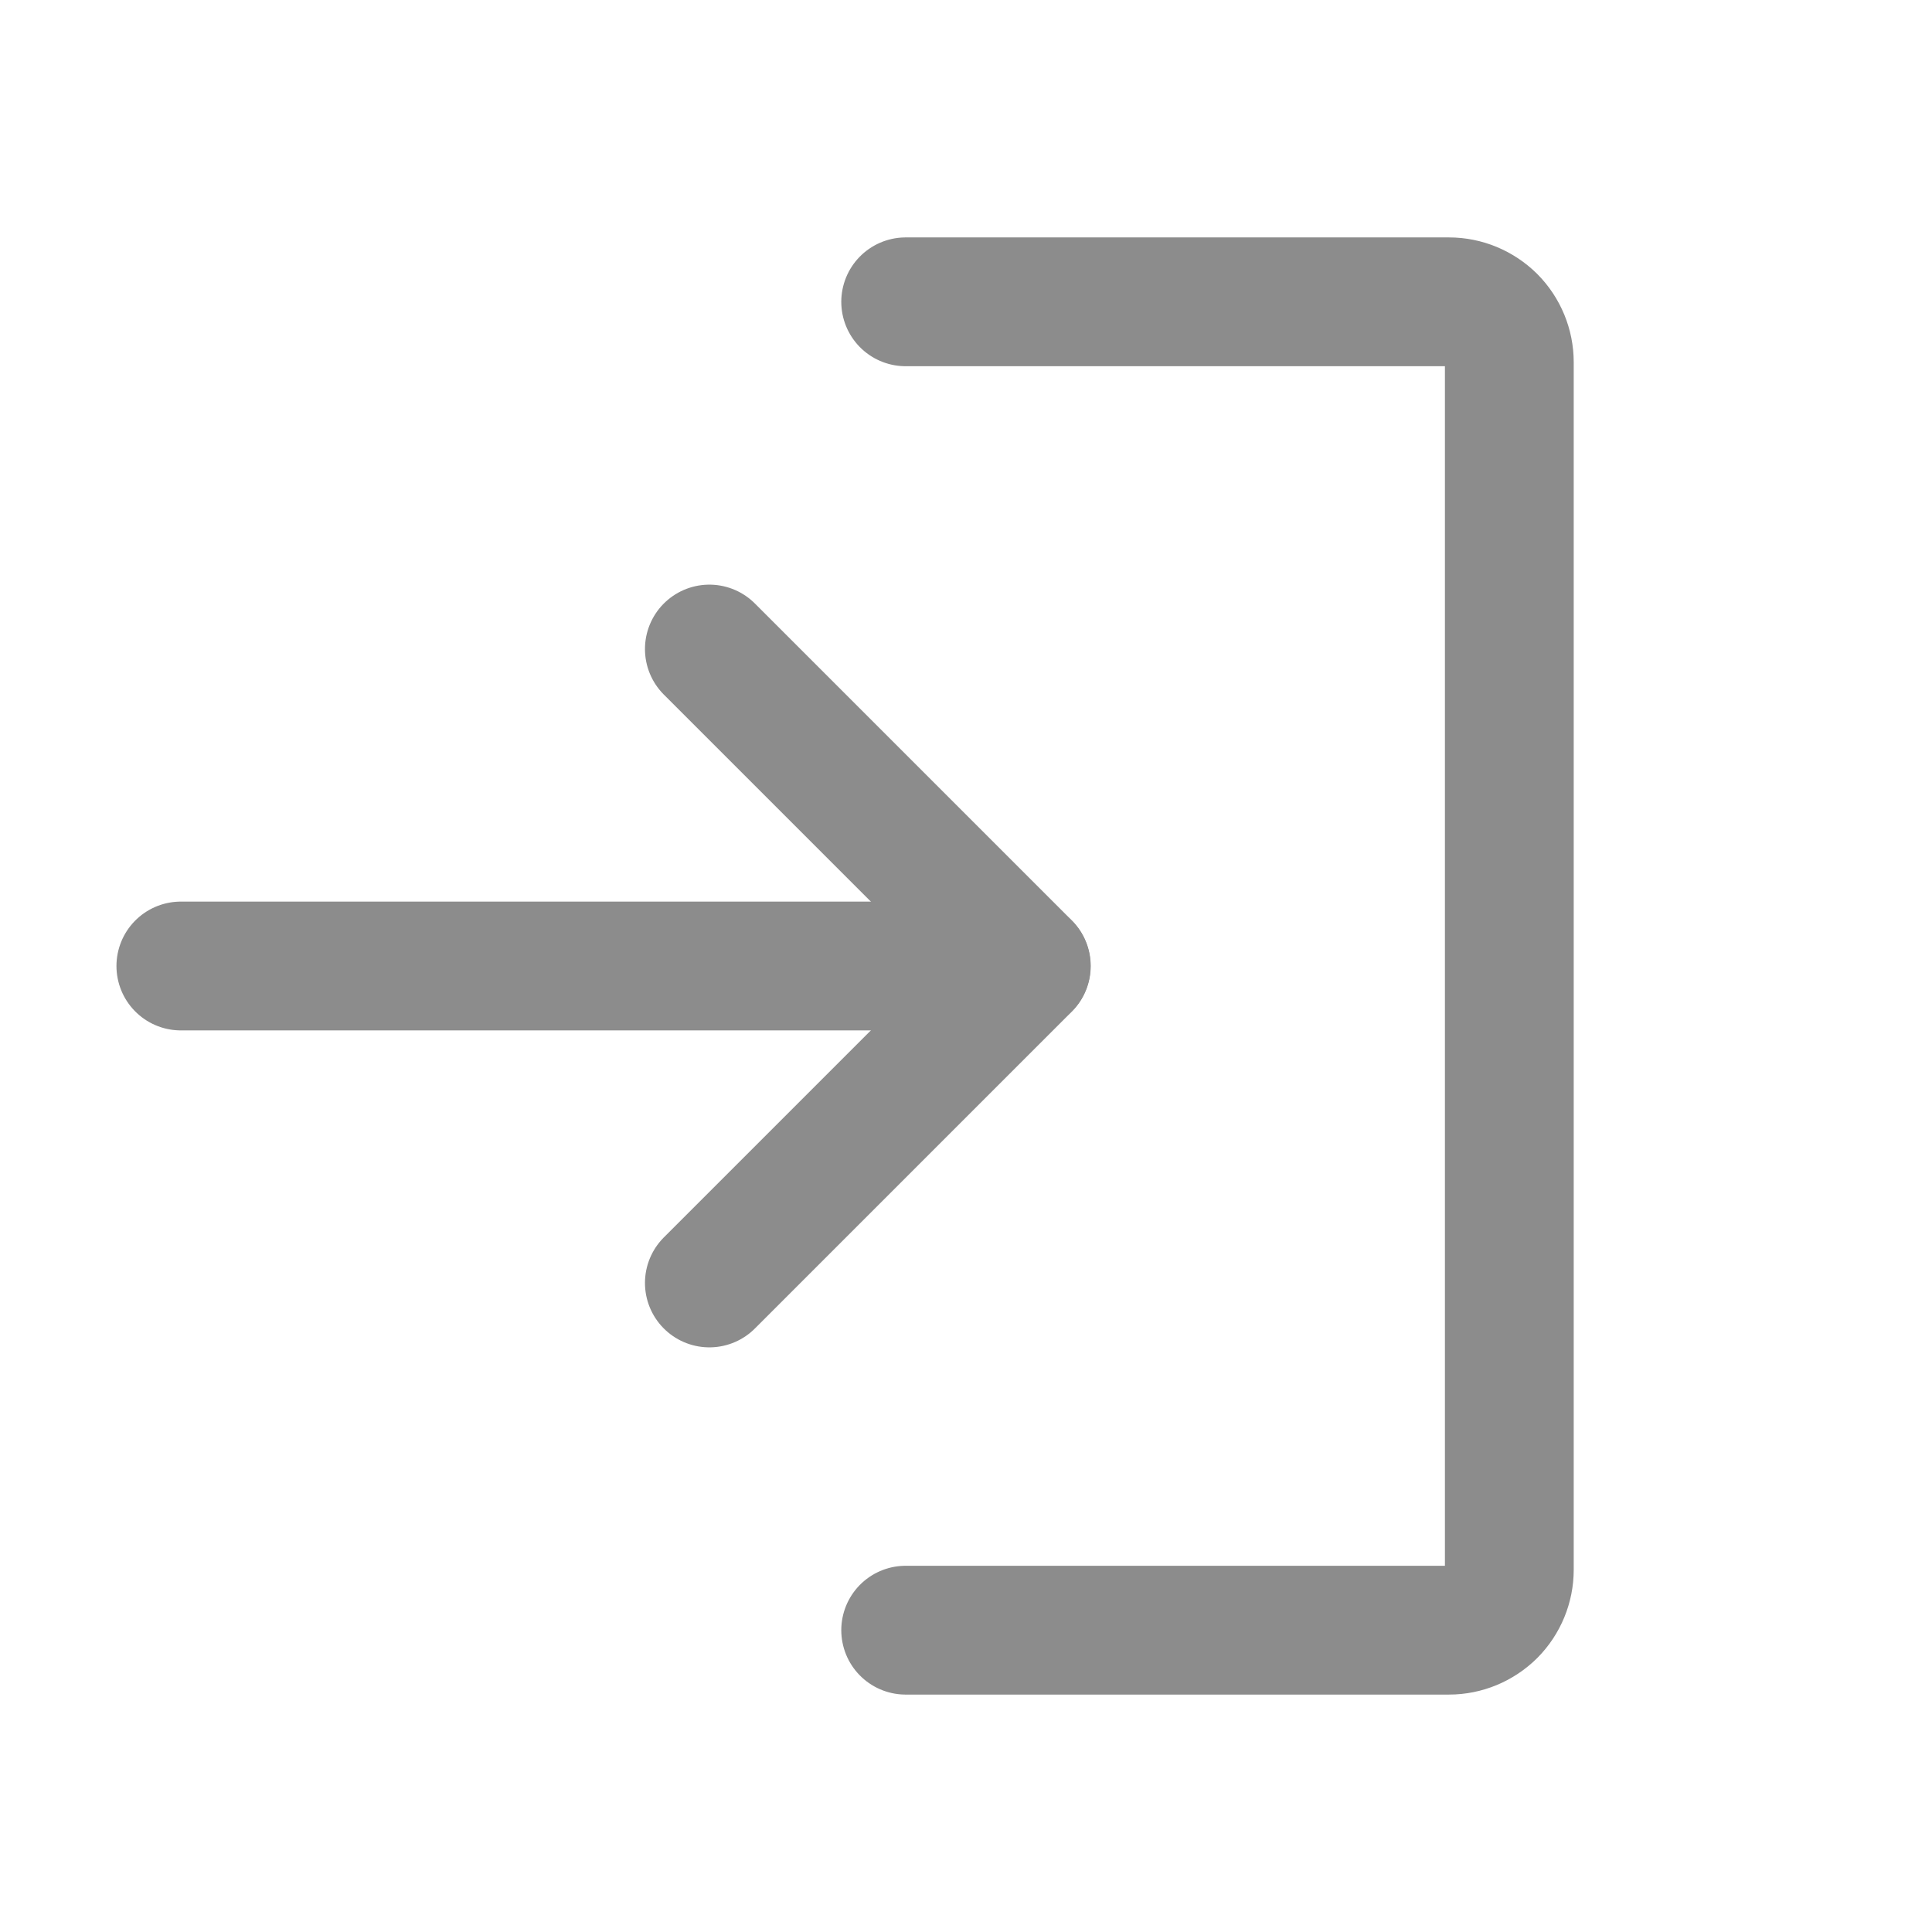
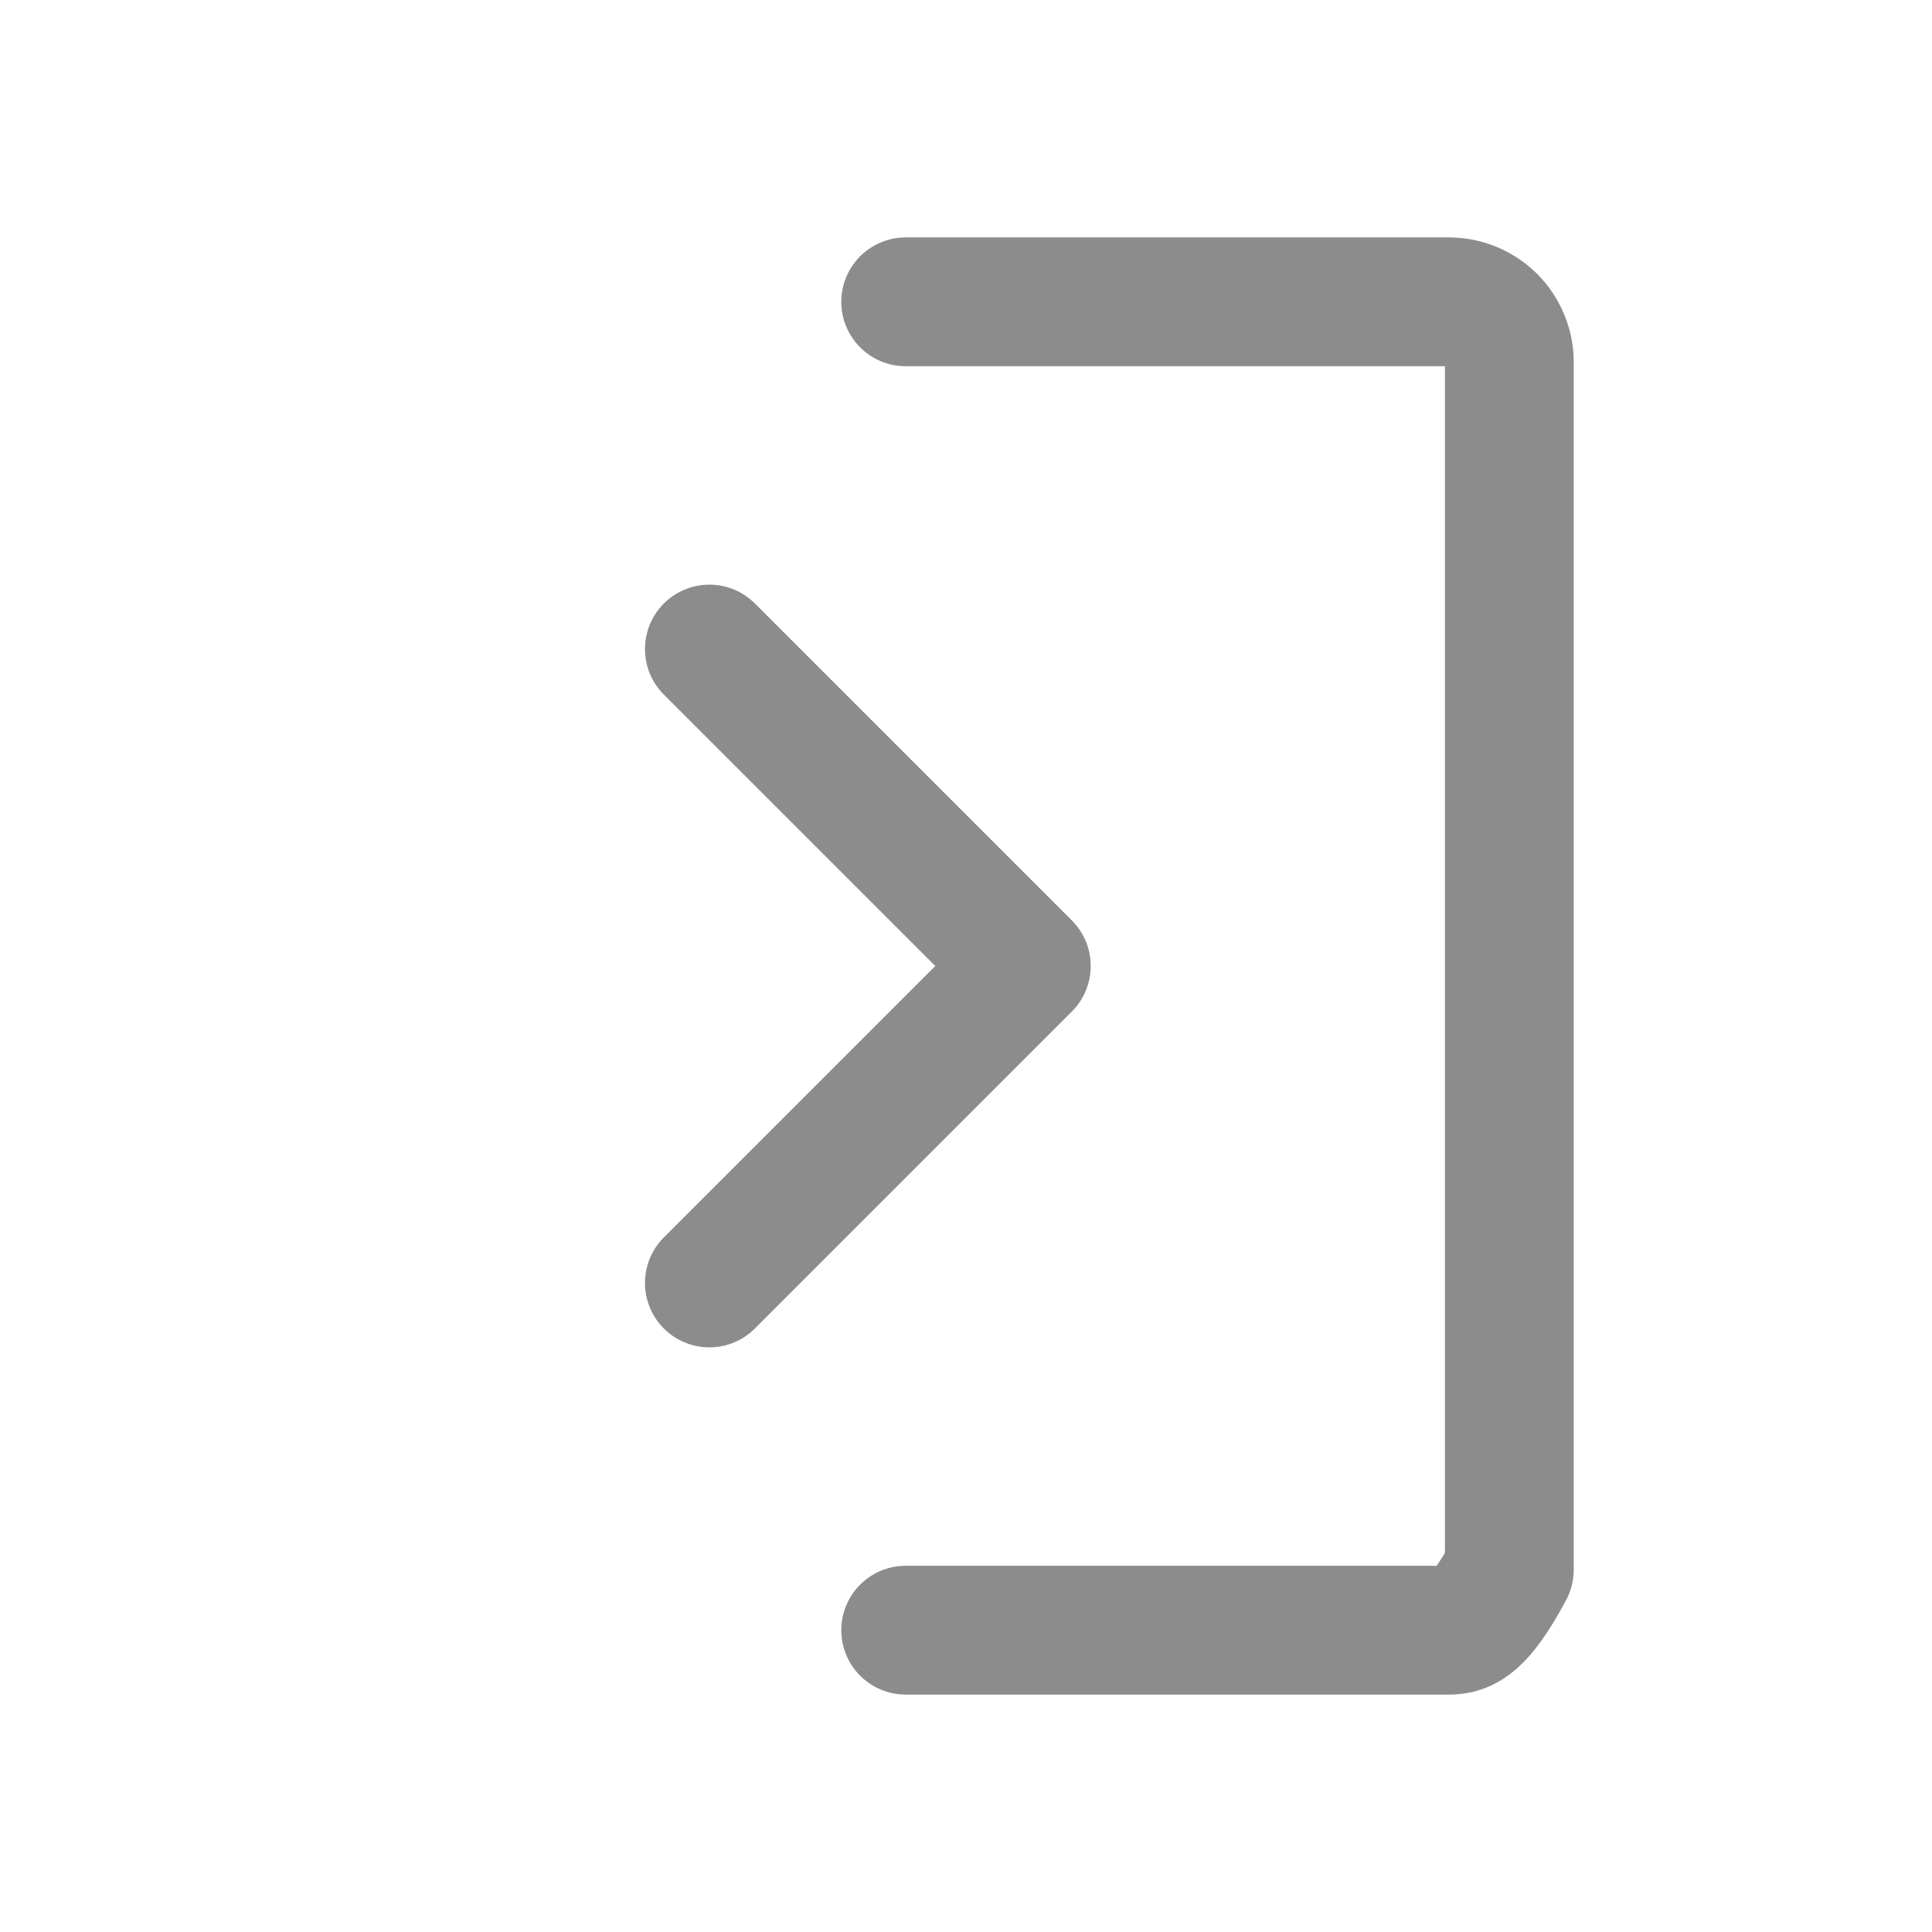
<svg xmlns="http://www.w3.org/2000/svg" width="18" height="18" viewBox="0 0 18 18" fill="none">
  <path d="M6.609 11.953L9.562 9L6.609 6.047" stroke="#8C8C8C" stroke-width="1.2" stroke-linecap="round" stroke-linejoin="round" />
-   <path d="M1.685 9H9.56" stroke="#8C8C8C" stroke-width="1.2" stroke-linecap="round" stroke-linejoin="round" />
-   <path d="M8.438 2.812H13.5C13.649 2.812 13.792 2.872 13.898 2.977C14.003 3.083 14.062 3.226 14.062 3.375V14.625C14.062 14.774 14.003 14.917 13.898 15.023C13.792 15.128 13.649 15.188 13.5 15.188H8.438" stroke="#8C8C8C" stroke-width="1.2" stroke-linecap="round" stroke-linejoin="round" />
+   <path d="M8.438 2.812H13.5C13.649 2.812 13.792 2.872 13.898 2.977C14.003 3.083 14.062 3.226 14.062 3.375V14.625C13.792 15.128 13.649 15.188 13.5 15.188H8.438" stroke="#8C8C8C" stroke-width="1.2" stroke-linecap="round" stroke-linejoin="round" />
</svg>